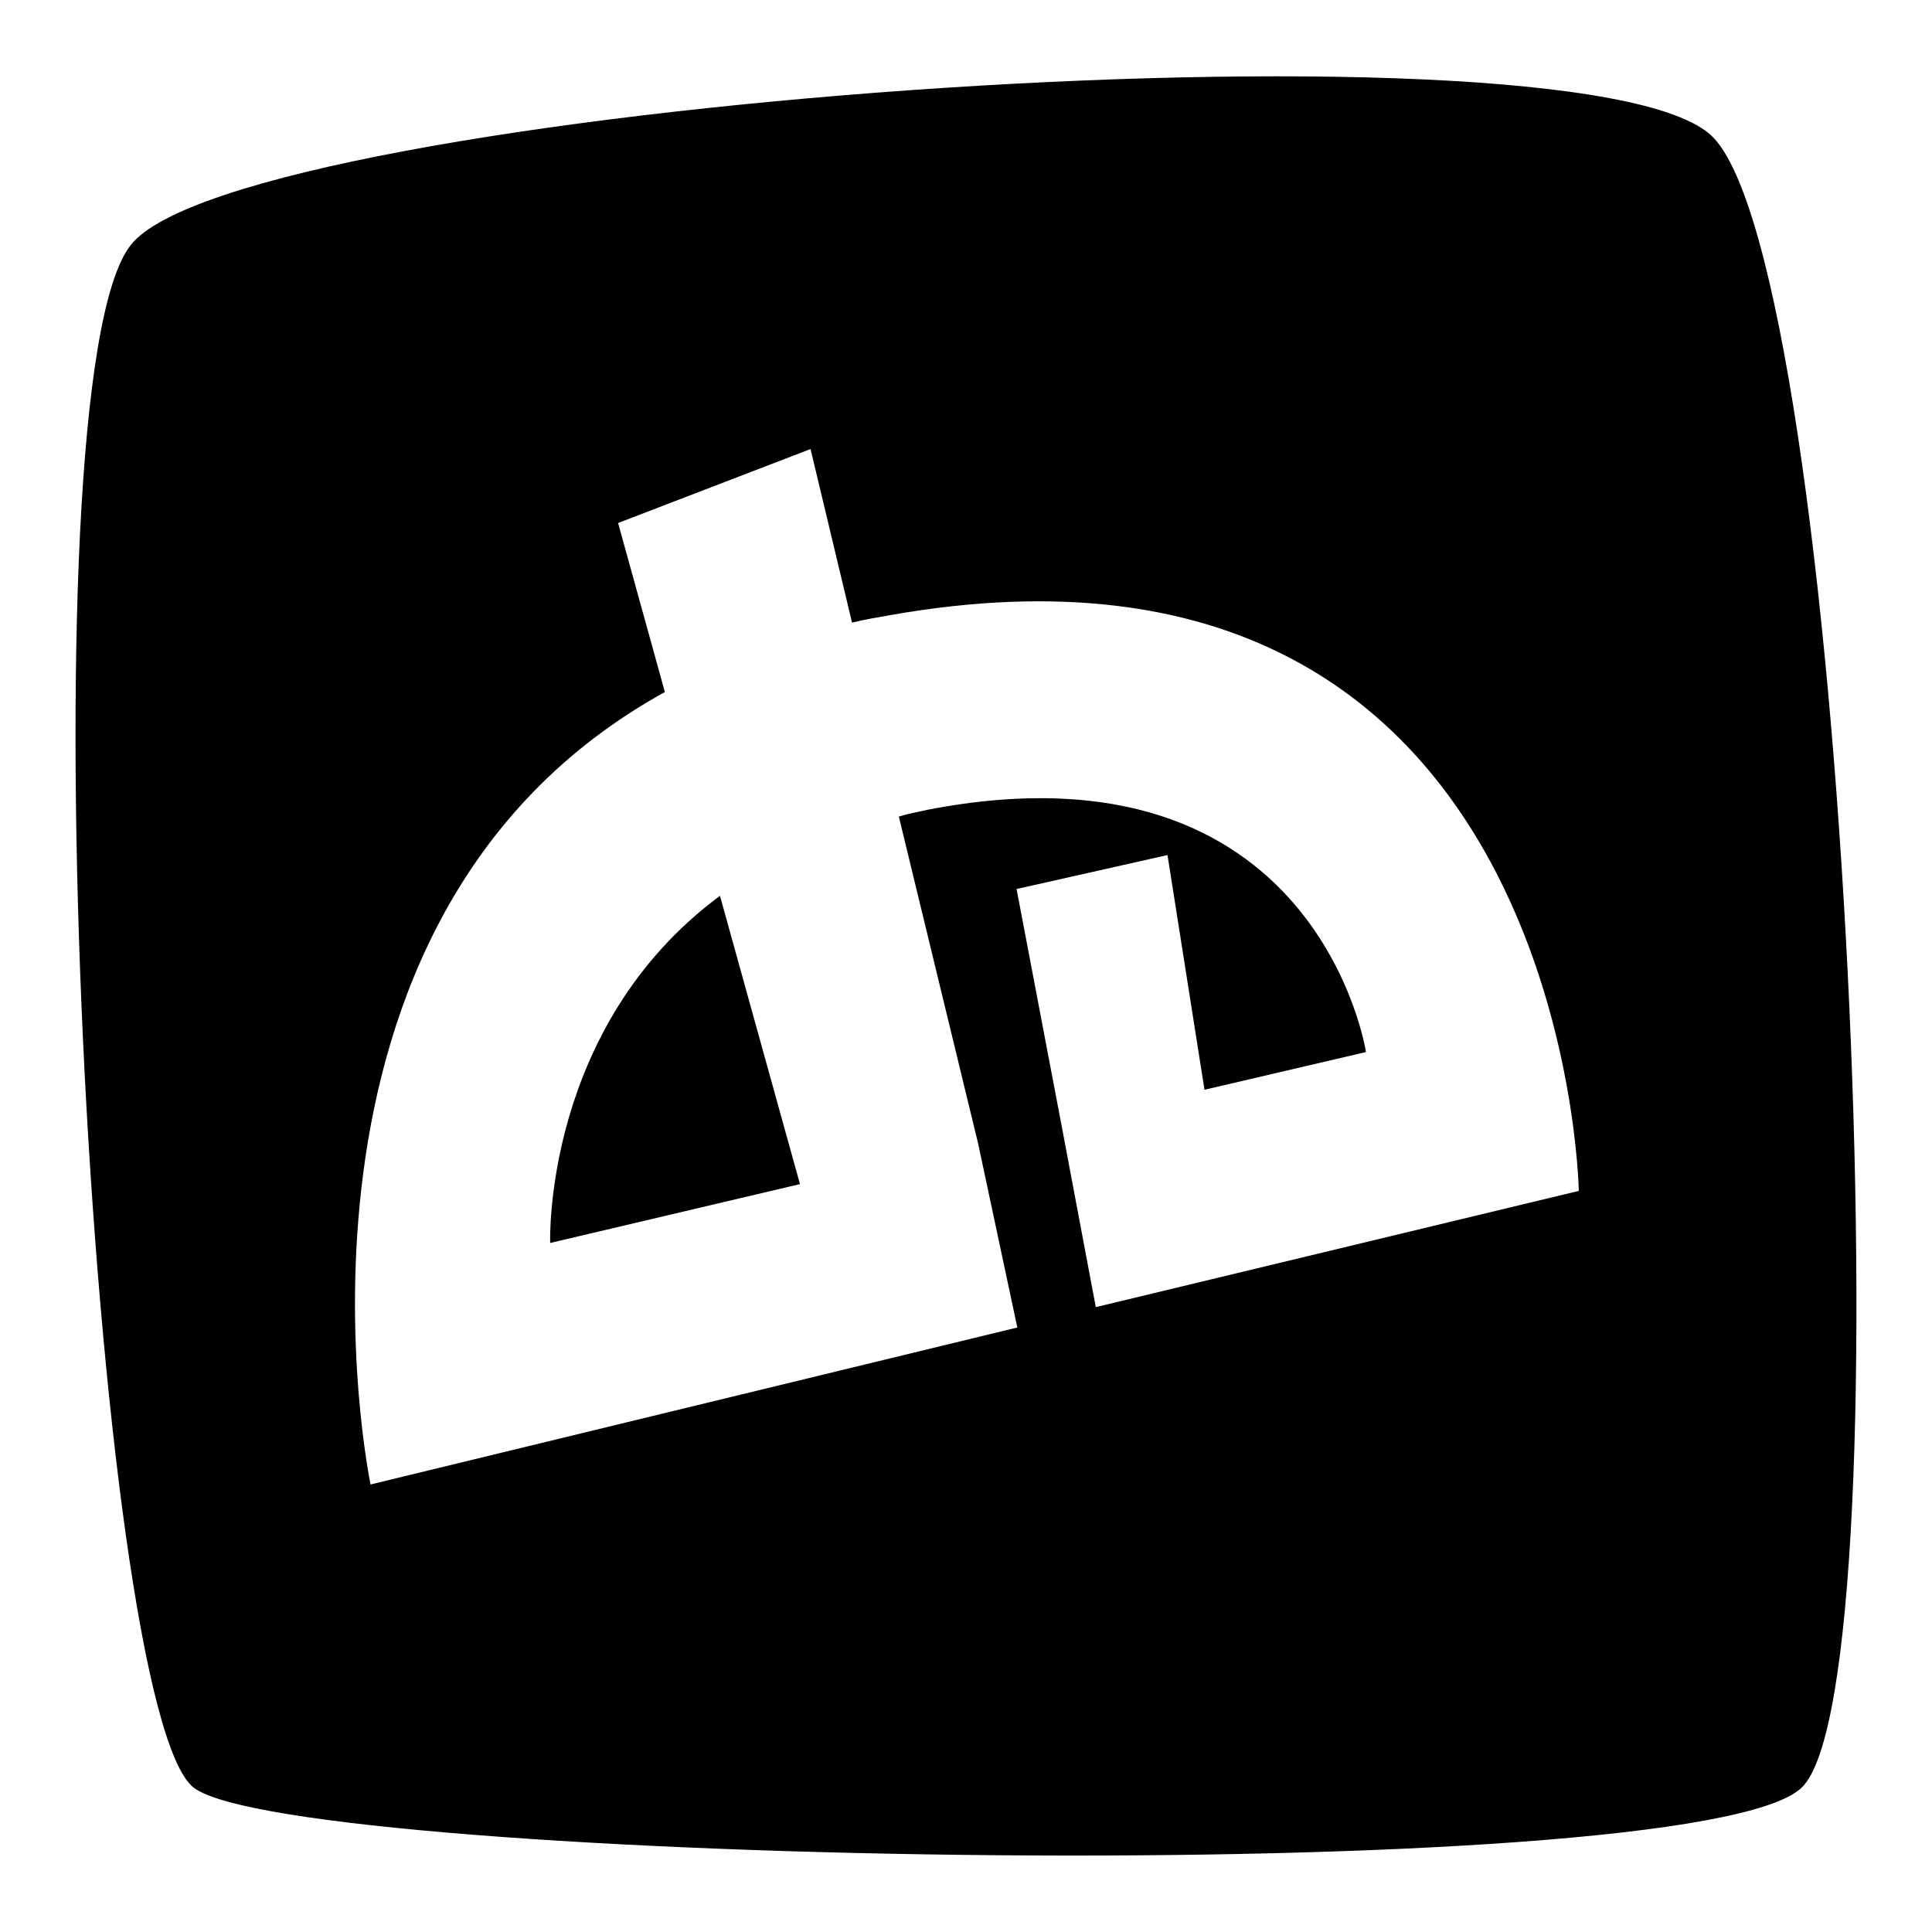
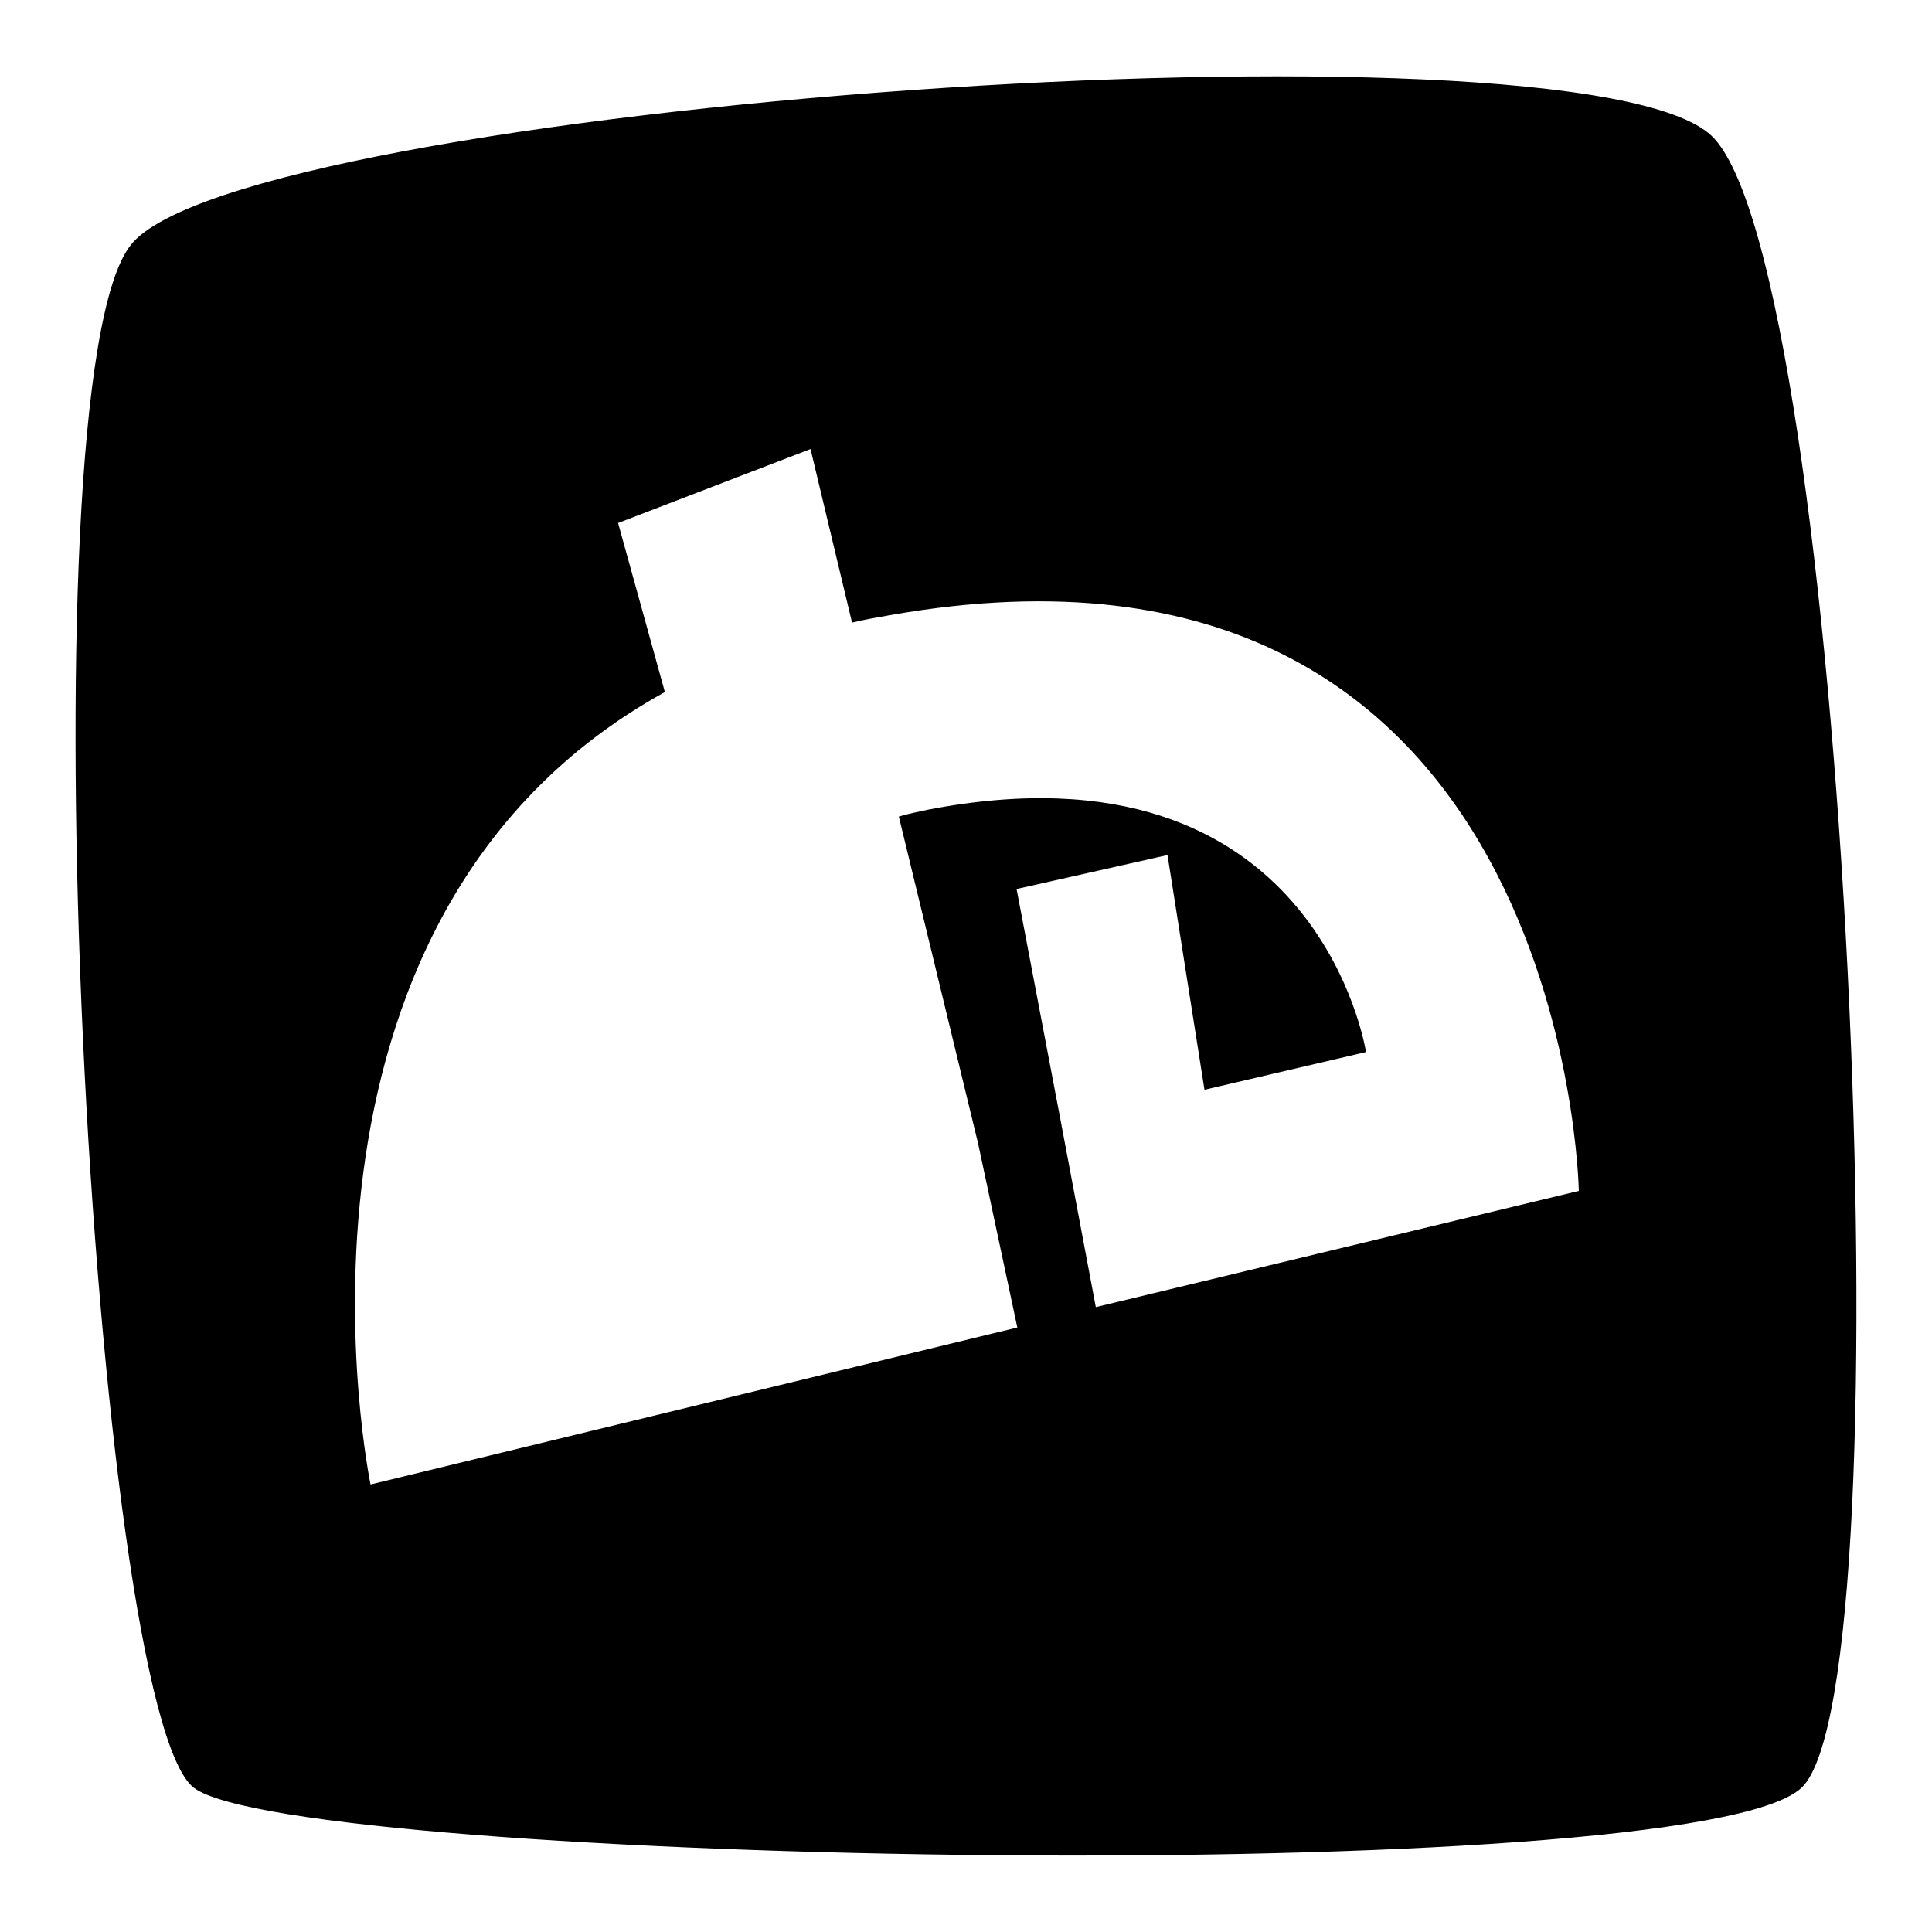
<svg xmlns="http://www.w3.org/2000/svg" version="1.1" x="0px" y="0px" viewBox="0 0 256 256" enable-background="new 0 0 256 256" xml:space="preserve">
  <g>
-     <path fill="#000000" d="M72.9,164.7l33.1-7.8l-10.6-38.2C71.9,136.1,72.9,164.7,72.9,164.7z" />
    <path fill="#000000" d="M226.8,18C209,1.1,31.7,13.9,17.3,32.5C2.8,51,12.2,226.7,25.7,236.9c13.6,10.2,198.5,13.6,213,0 C253.1,223.4,244.6,35,226.8,18z M145.2,173.2l-4.6-24.4l-5.9-31l20-4.5l4.9,31.1l21.4-5c0,0-6.4-42.1-58.1-32.1 c-1.3,0.3-2.5,0.5-3.8,0.9l10.5,43.3l5.2,24.4l-85.7,20.8c0,0-15.6-74.9,39-105l-6.2-22.4l25.5-9.8l5.5,23c1.6-0.4,3.4-0.7,5.1-1 c89.7-15.8,91.2,76.3,91.2,76.3L145.2,173.2z" />
  </g>
</svg>